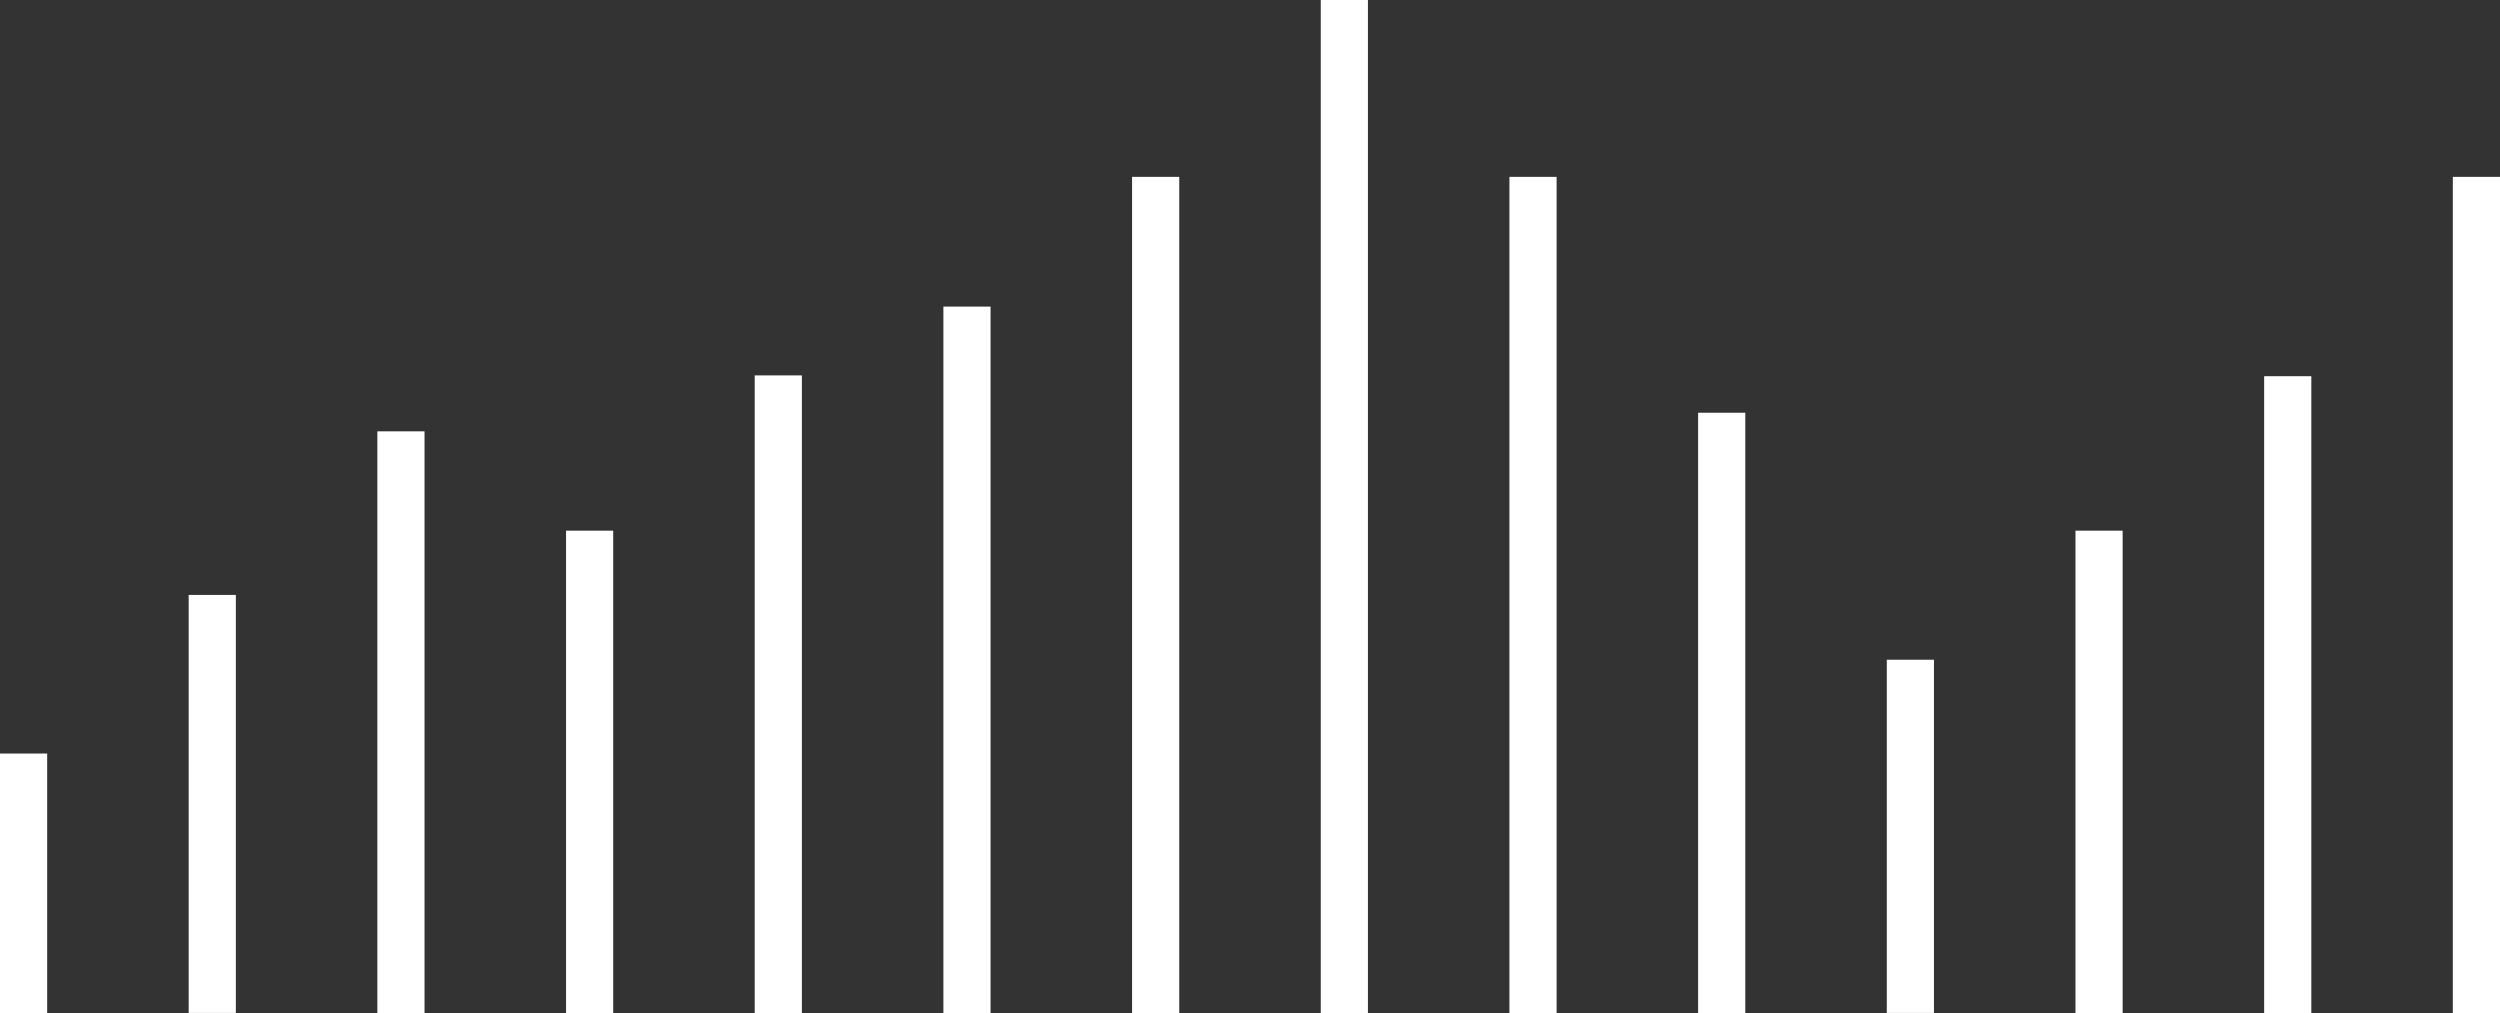
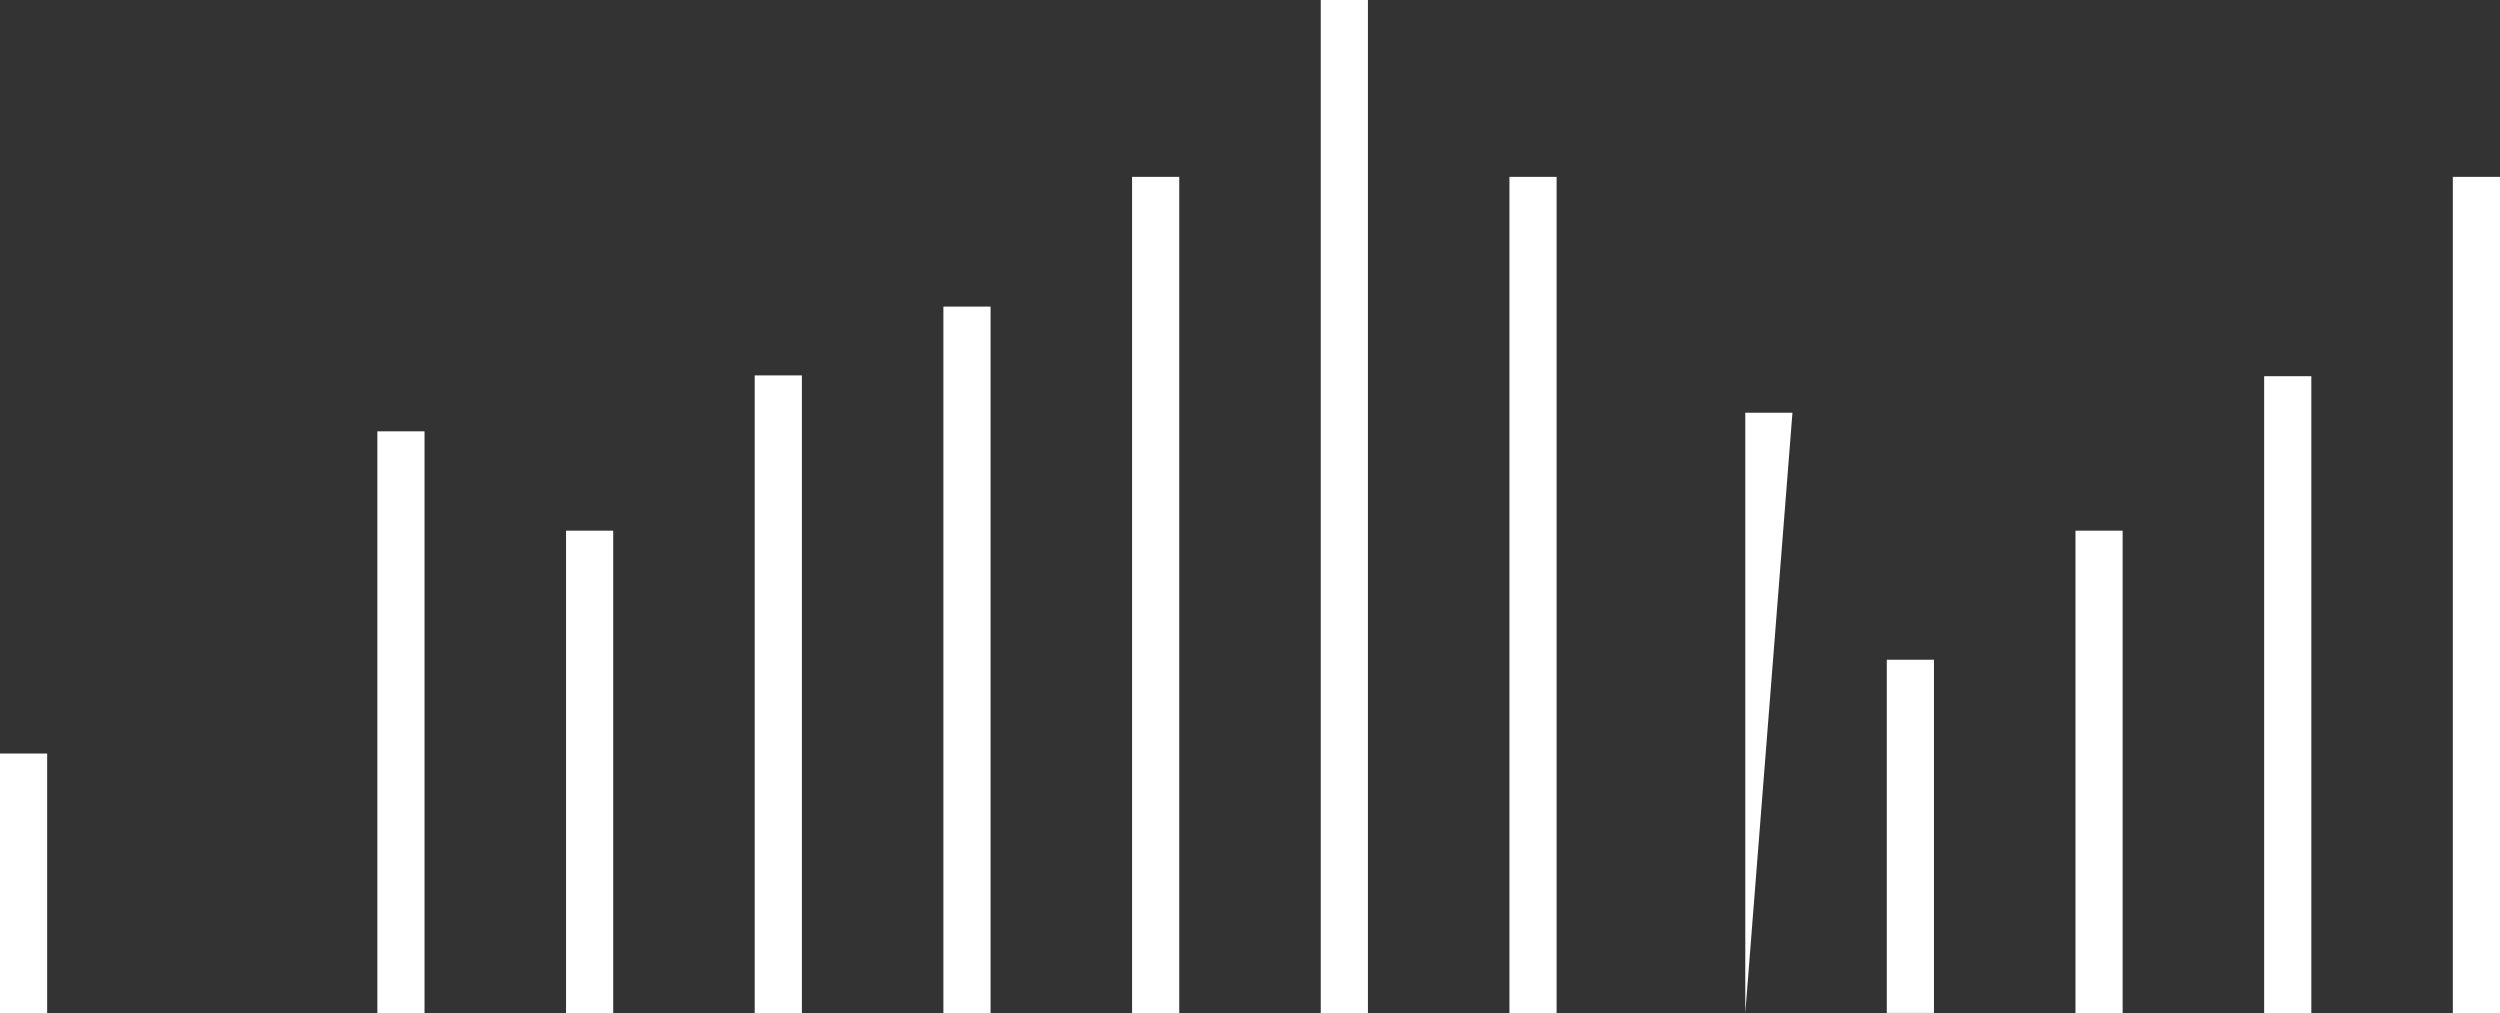
<svg xmlns="http://www.w3.org/2000/svg" width="53" height="21.475" viewBox="0 0 53 21.475">
  <rect x="0" y="0" width="53" height="21.475" fill="#333333" stroke="none" />
  <g transform="translate(-510 -47.25)">
    <path d="M.5,5.5h-1V0h1Z" transform="translate(510.5 63.225)" fill="#fff" />
-     <path d="M.5,8.862h-1V0h1Z" transform="translate(514.5 59.862)" fill="#fff" />
    <path d="M.5,12.331h-1V0h1Z" transform="translate(518.5 56.394)" fill="#fff" />
    <path d="M.5,10.225h-1V0h1Z" transform="translate(522.5 58.5)" fill="#fff" />
    <path d="M.5,13.516h-1V0h1Z" transform="translate(526.5 55.209)" fill="#fff" />
    <path d="M.5,14.975h-1V0h1Z" transform="translate(530.5 53.75)" fill="#fff" />
    <path d="M.5,17.725h-1V0h1Z" transform="translate(534.5 51)" fill="#fff" />
    <path d="M.5,21.475h-1V0h1Z" transform="translate(538.5 47.25)" fill="#fff" />
    <path d="M.5,17.725h-1V0h1Z" transform="translate(542.5 51)" fill="#fff" />
-     <path d="M.5,12.725h-1V0h1Z" transform="translate(546.5 56)" fill="#fff" />
+     <path d="M.5,12.725V0h1Z" transform="translate(546.5 56)" fill="#fff" />
    <path d="M.5,7.487h-1V0h1Z" transform="translate(550.5 61.237)" fill="#fff" />
    <path d="M.5,10.225h-1V0h1Z" transform="translate(554.5 58.5)" fill="#fff" />
    <path d="M.5,13.5h-1V0h1Z" transform="translate(558.5 55.225)" fill="#fff" />
    <path d="M.5,17.725h-1V0h1Z" transform="translate(562.5 51)" fill="#fff" />
  </g>
</svg>